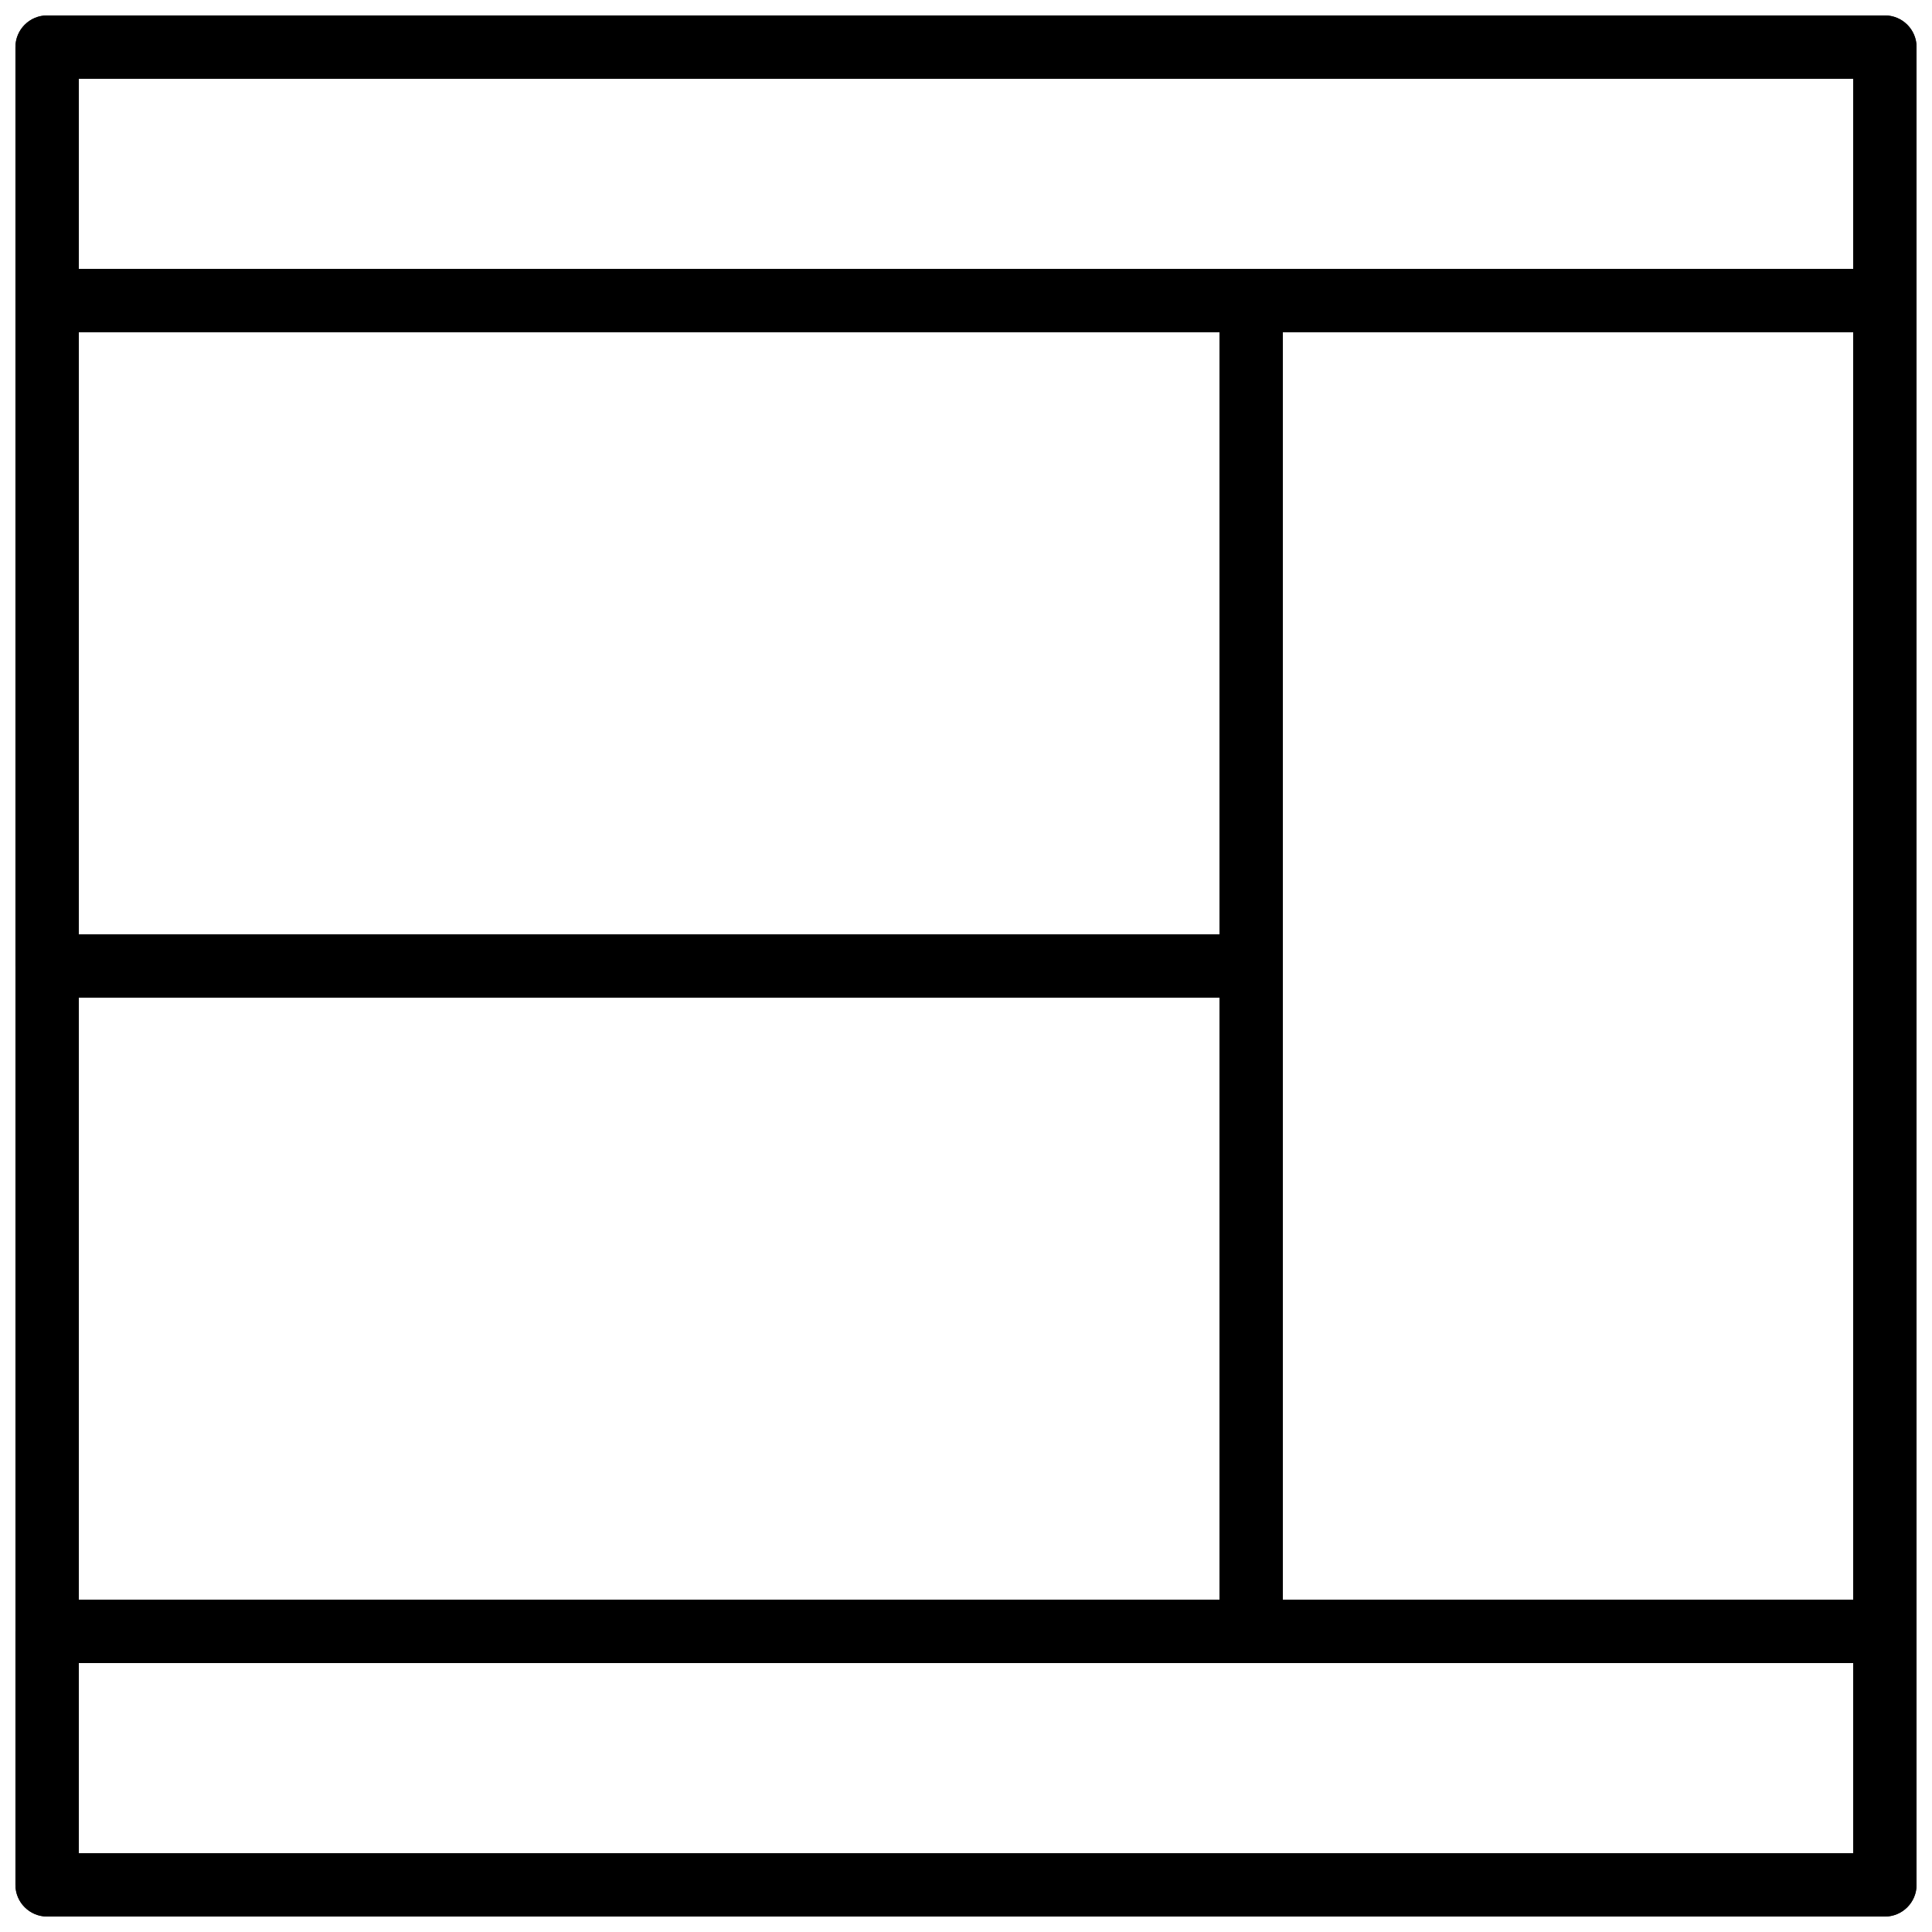
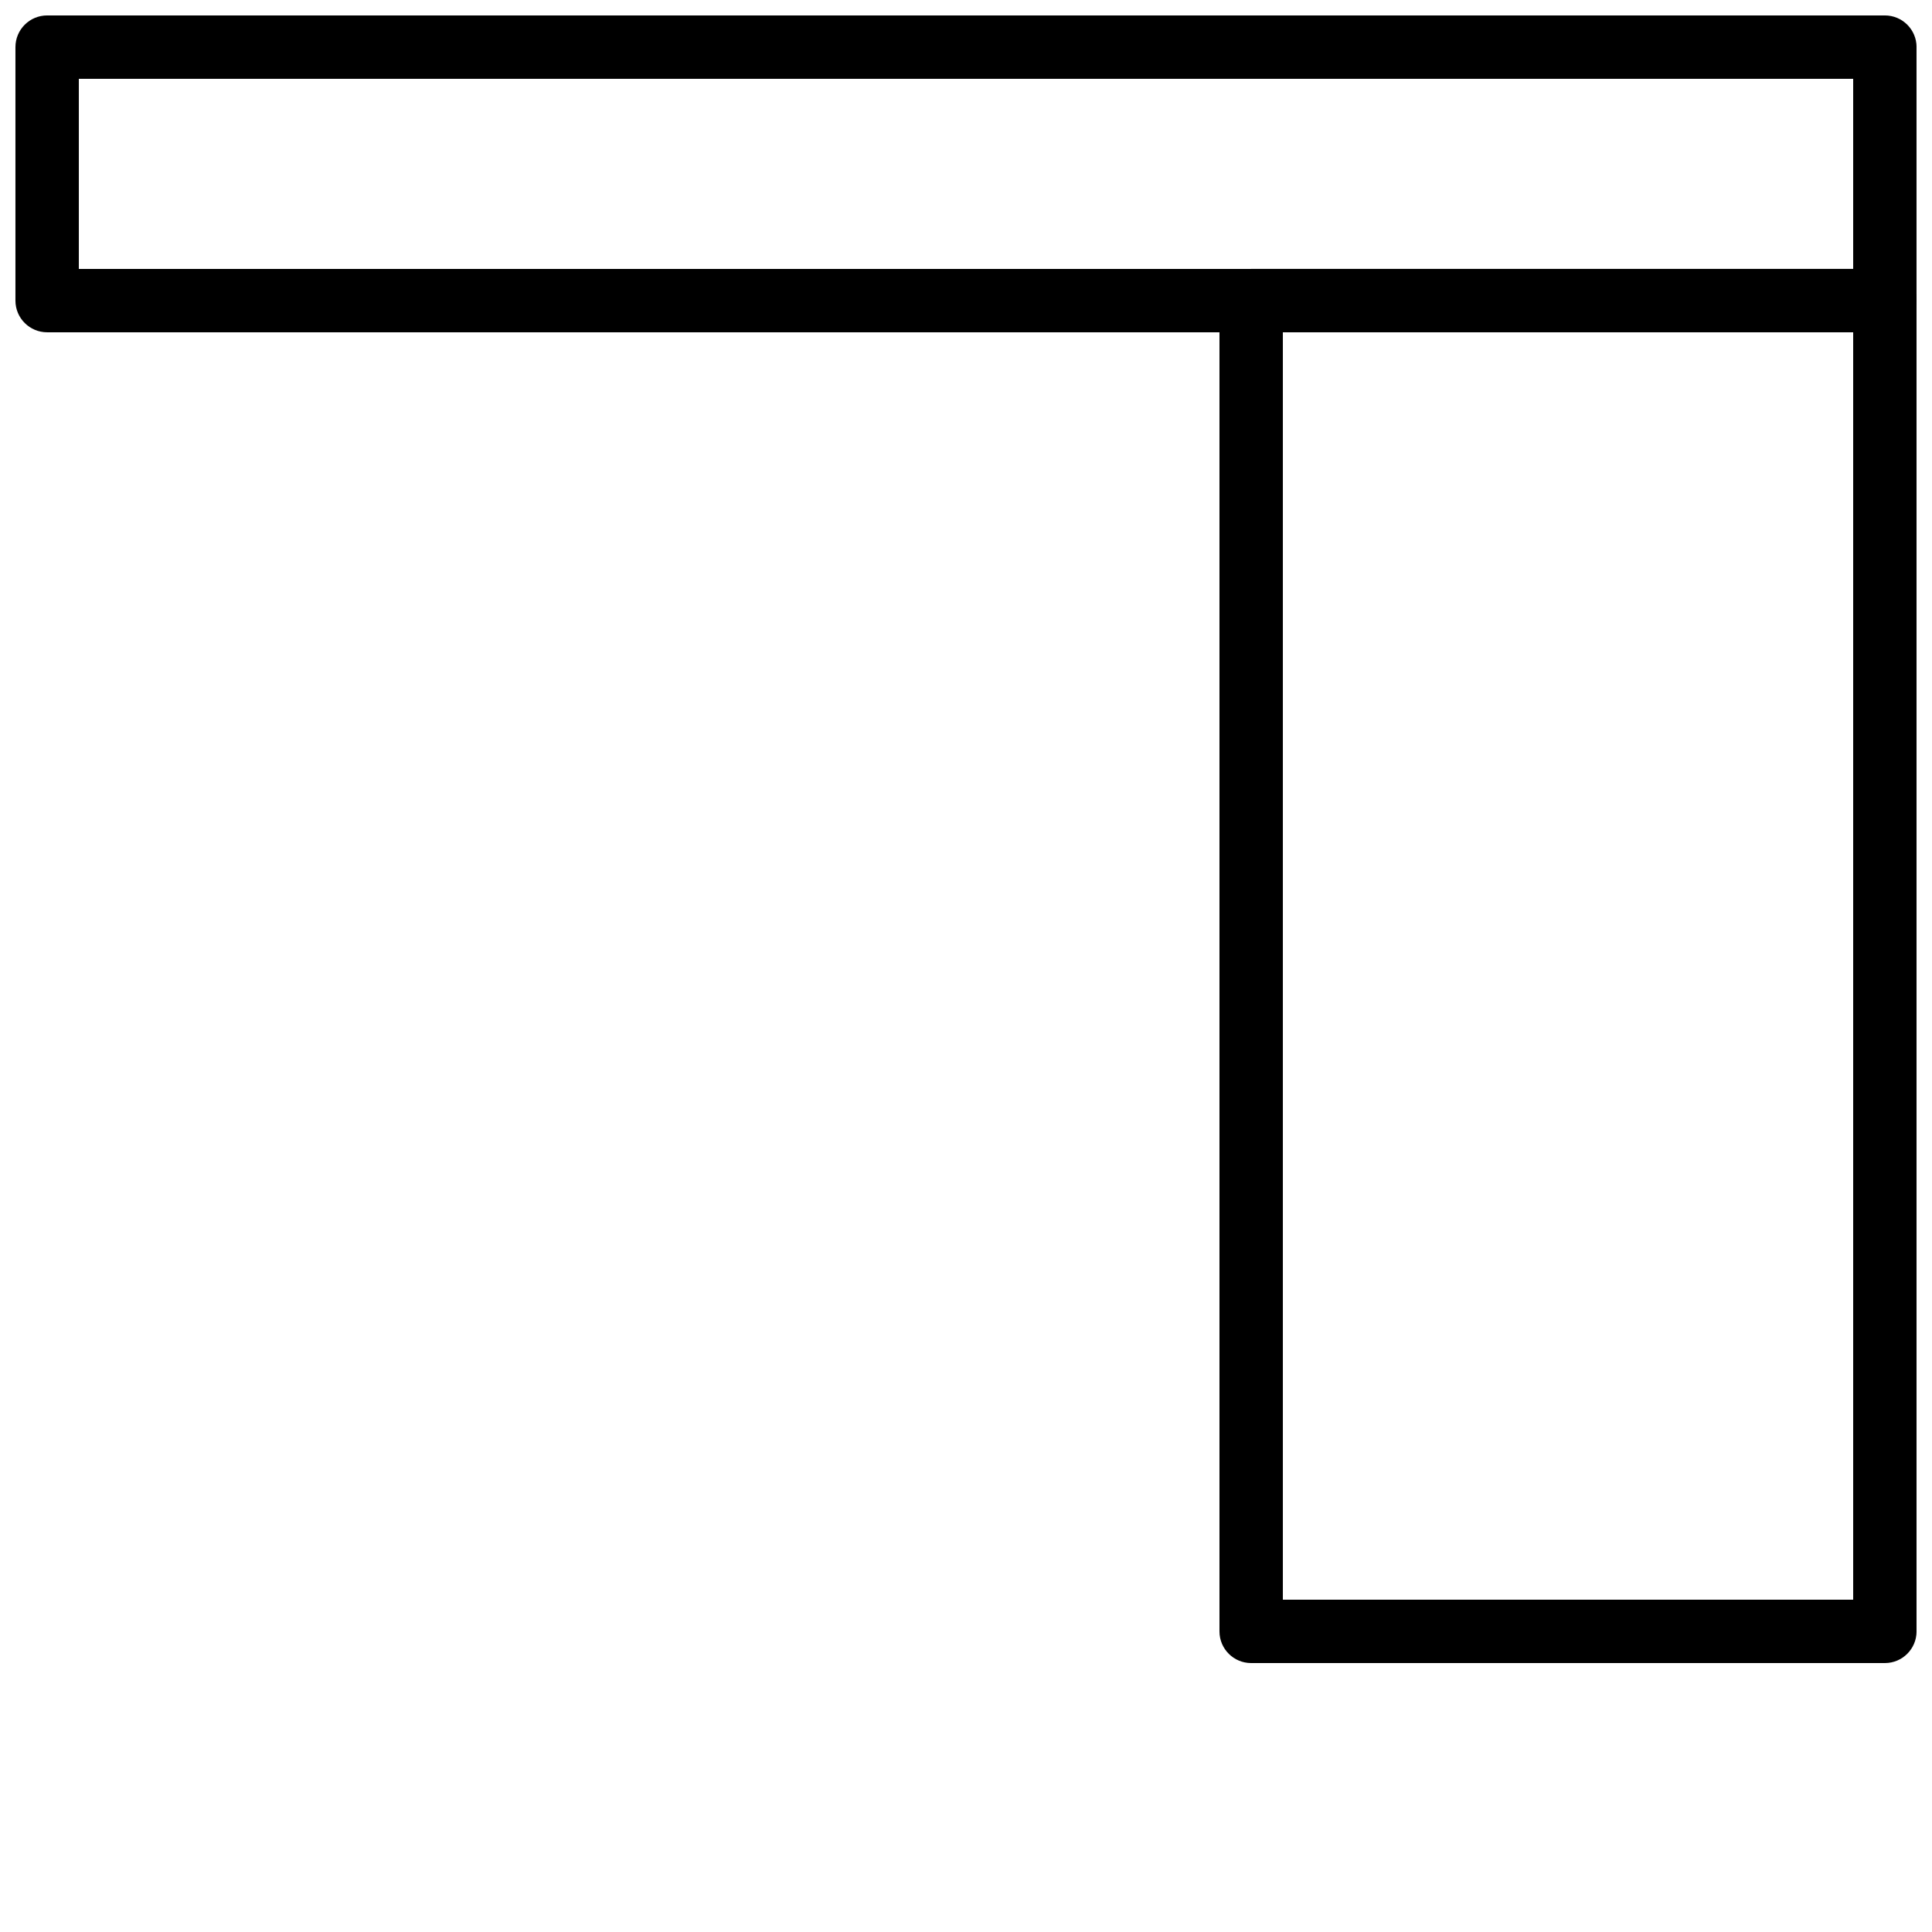
<svg xmlns="http://www.w3.org/2000/svg" width="800px" height="800px" version="1.1" viewBox="144 144 512 512">
  <defs>
    <clipPath id="e">
-       <path d="m148.09 148.09h503.81v503.81h-503.81z" />
-     </clipPath>
+       </clipPath>
    <clipPath id="d">
      <path d="m467 215h184.9v370h-184.9z" />
    </clipPath>
    <clipPath id="c">
-       <path d="m148.09 215h335.91v194h-335.91z" />
-     </clipPath>
+       </clipPath>
    <clipPath id="b">
      <path d="m148.09 148.09h503.81v84.906h-503.81z" />
    </clipPath>
    <clipPath id="a">
-       <path d="m148.09 567h503.81v84.902h-503.81z" />
-     </clipPath>
+       </clipPath>
  </defs>
  <g>
    <g clip-path="url(#e)">
-       <path d="m643.51 651.9h-487.02c-4.637 0-8.398-3.754-8.398-8.398v-487.01c0-4.644 3.762-8.398 8.398-8.398h487.02c4.637 0 8.398 3.754 8.398 8.398v487.02c-0.004 4.641-3.766 8.395-8.398 8.395zm-478.62-16.793h470.22v-470.22h-470.22z" />
-     </g>
+       </g>
    <g clip-path="url(#d)">
      <path d="m643.51 584.73h-167.94c-4.637 0-8.398-3.754-8.398-8.398v-352.67c0-4.644 3.762-8.398 8.398-8.398h167.94c4.637 0 8.398 3.754 8.398 8.398v352.67c-0.004 4.644-3.766 8.398-8.398 8.398zm-159.54-16.797h151.14v-335.87h-151.14z" />
    </g>
    <g clip-path="url(#c)">
      <path d="m475.57 408.39h-319.08c-4.637 0-8.398-3.754-8.398-8.398v-176.33c0-4.644 3.762-8.398 8.398-8.398h319.08c4.637 0 8.398 3.754 8.398 8.398v176.33c-0.004 4.644-3.766 8.398-8.398 8.398zm-310.68-16.793h302.29v-159.54h-302.29z" />
    </g>
    <g clip-path="url(#b)">
      <path d="m643.51 232.06h-487.02c-4.637 0-8.398-3.754-8.398-8.398v-67.172c0-4.644 3.762-8.398 8.398-8.398h487.02c4.637 0 8.398 3.754 8.398 8.398v67.176c-0.004 4.641-3.766 8.395-8.398 8.395zm-478.62-16.793h470.22v-50.383h-470.22z" />
    </g>
    <g clip-path="url(#a)">
-       <path d="m643.51 651.9h-487.02c-4.637 0-8.398-3.754-8.398-8.398v-67.176c0-4.644 3.762-8.398 8.398-8.398h487.02c4.637 0 8.398 3.754 8.398 8.398v67.176c-0.004 4.644-3.766 8.398-8.398 8.398zm-478.62-16.793h470.22v-50.383l-470.22 0.004z" />
-     </g>
+       </g>
  </g>
</svg>